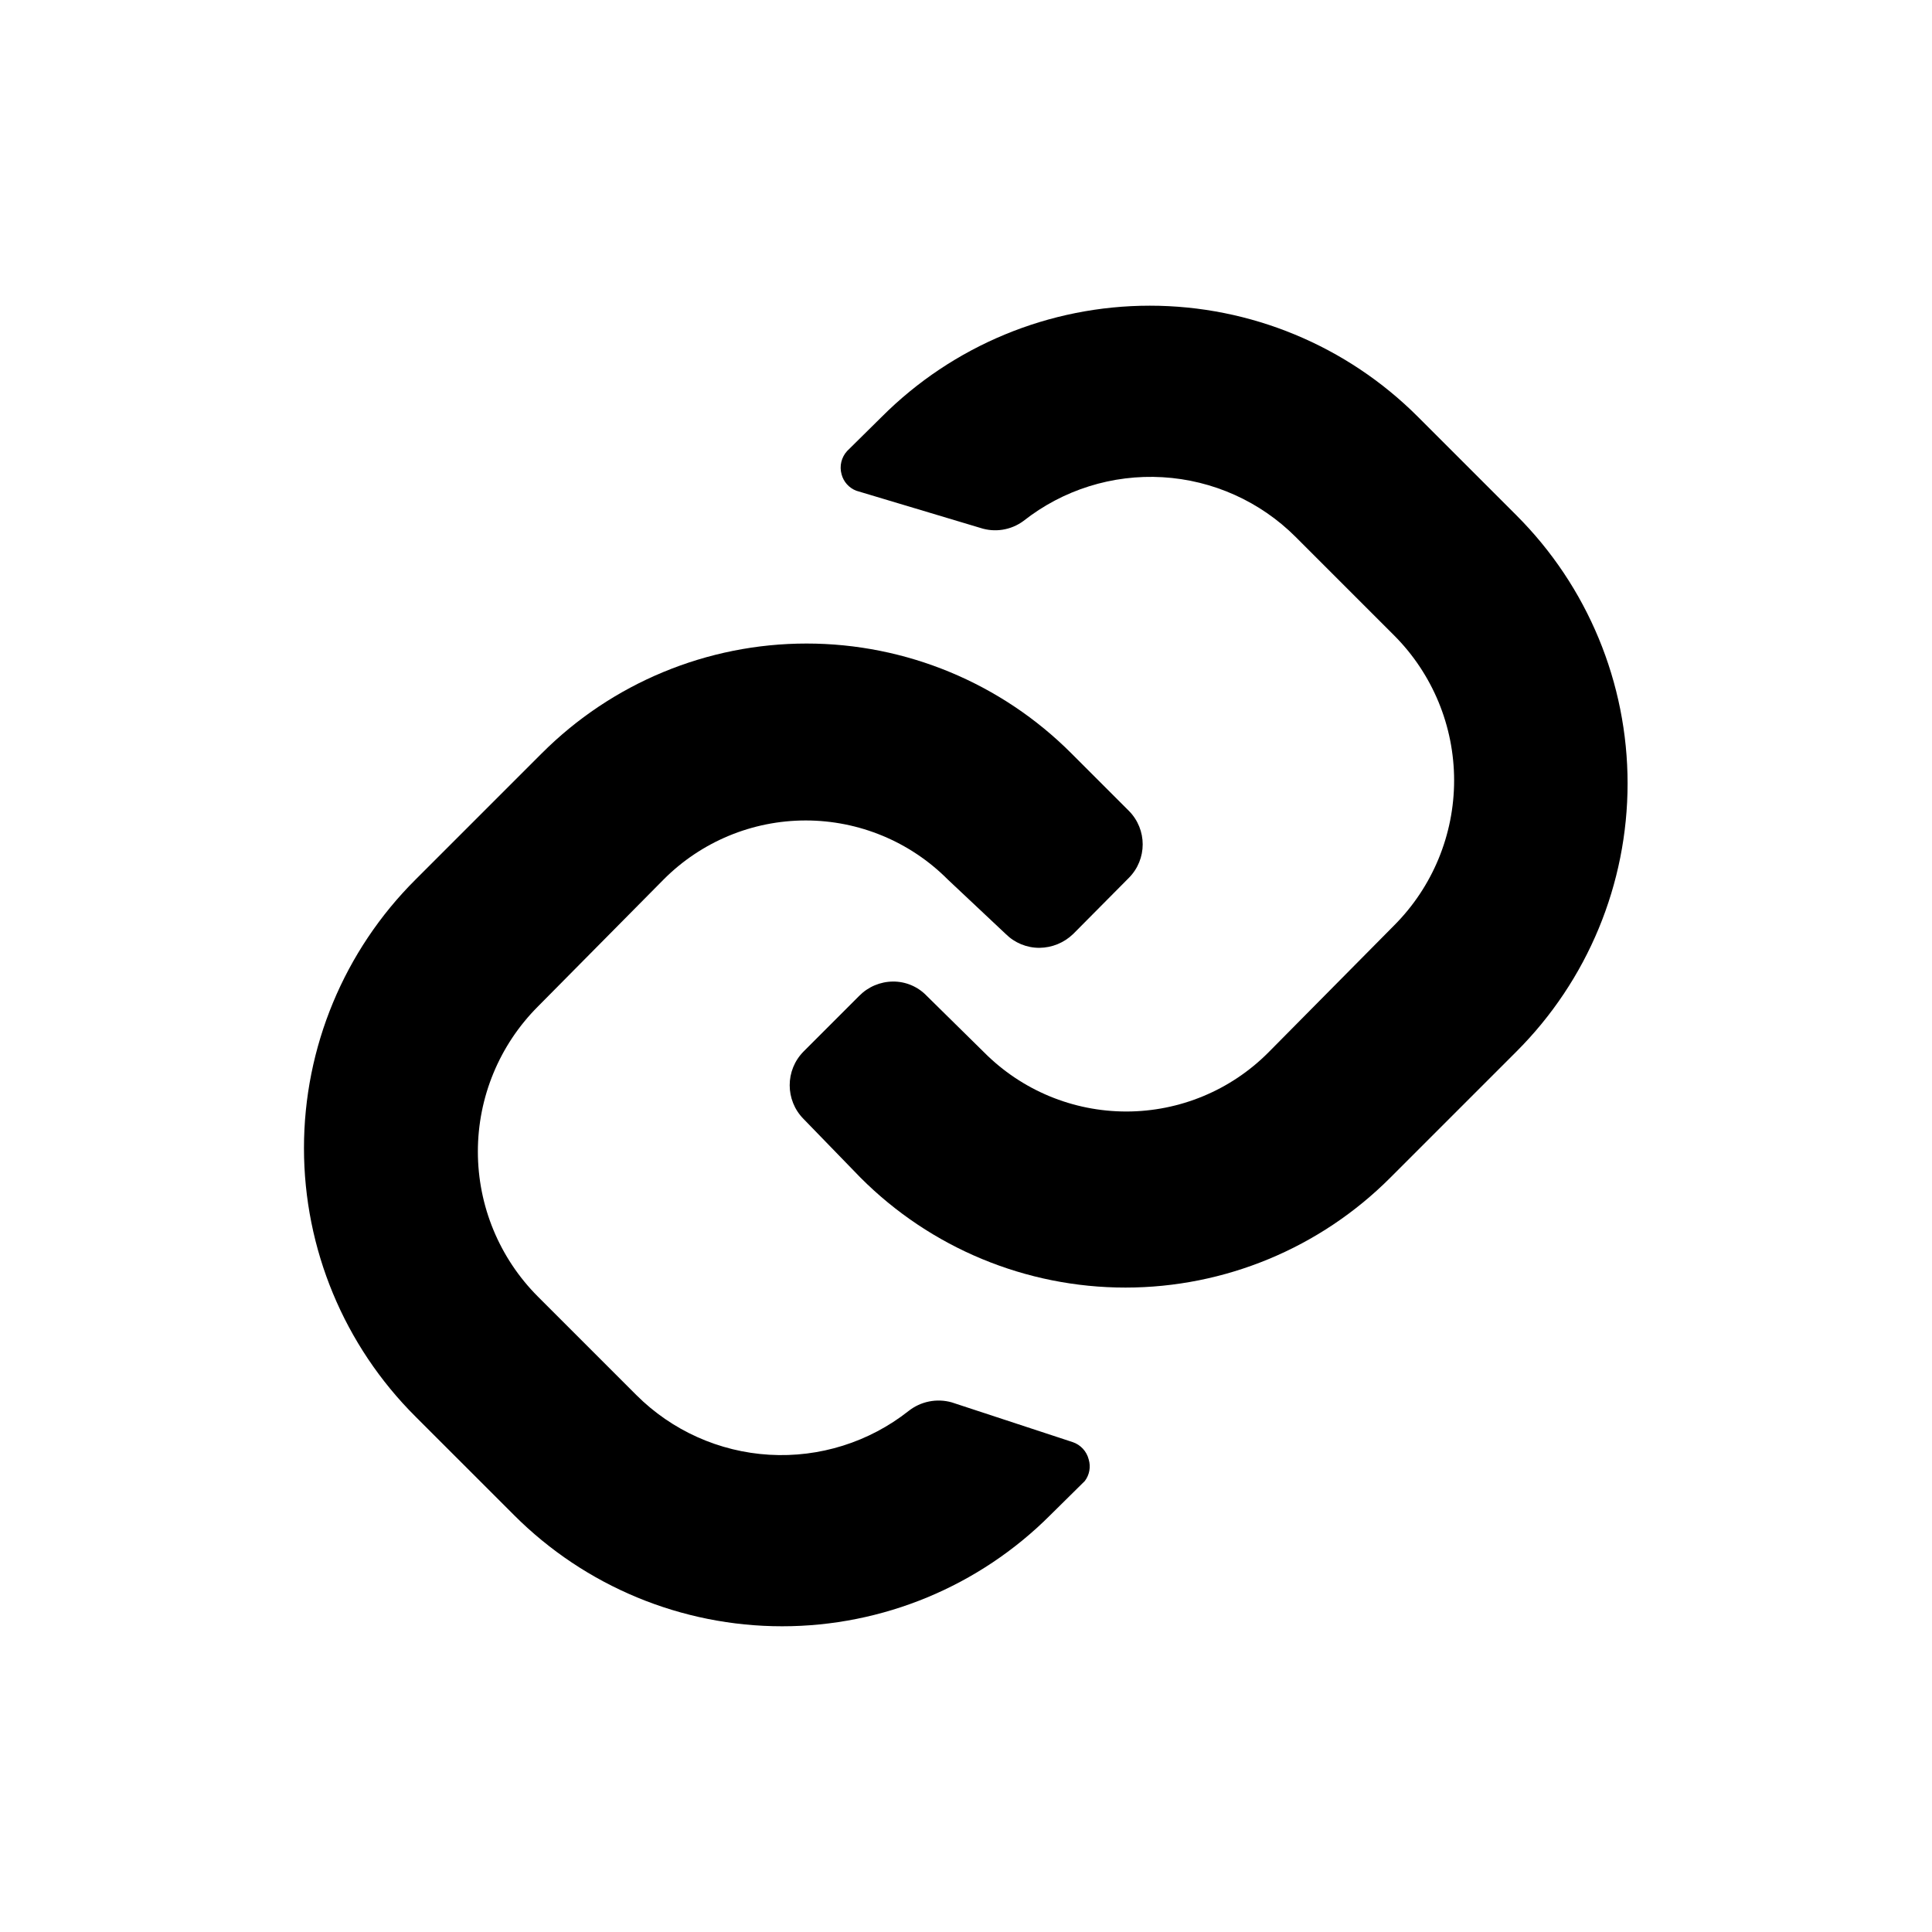
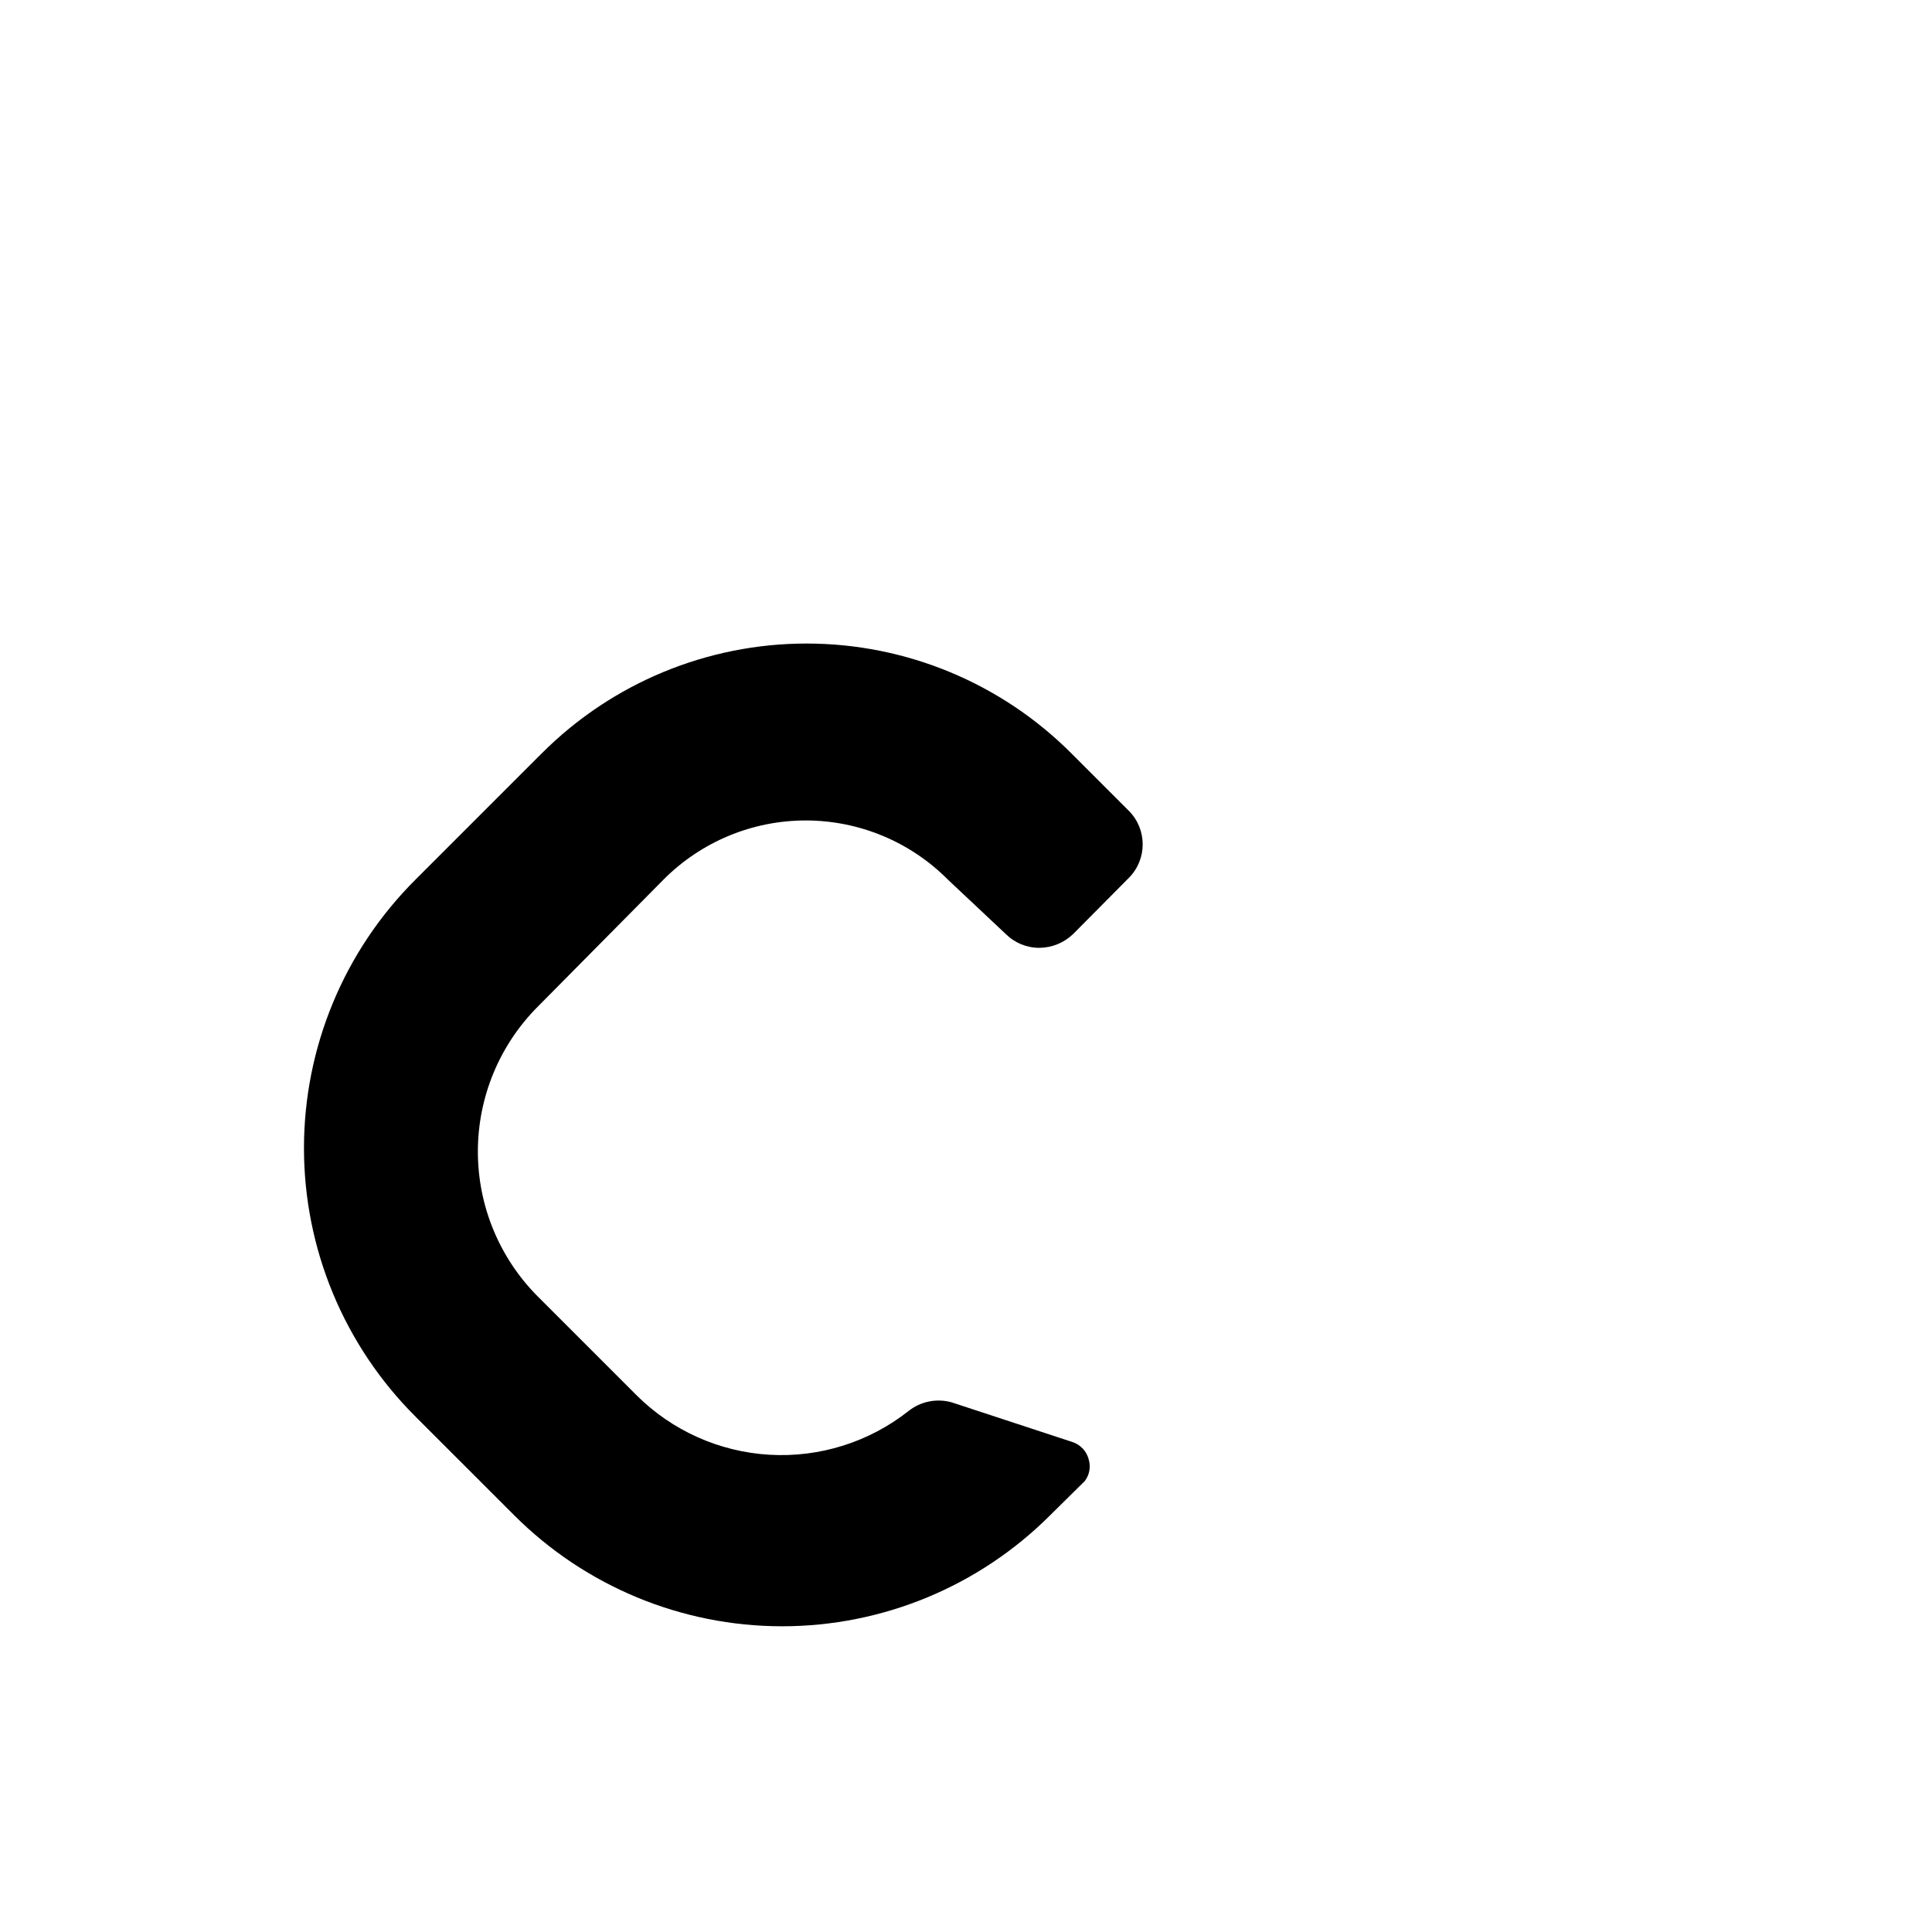
<svg xmlns="http://www.w3.org/2000/svg" fill="#000000" width="800px" height="800px" version="1.1" viewBox="144 144 512 512">
  <g>
-     <path d="m368.51 263.51 9.16-9.047c18.836-18.855 44.395-29.453 71.047-29.453s52.215 10.598 71.051 29.453l26.105 26.105v0.004c18.855 18.836 29.453 44.395 29.453 71.047s-10.598 52.215-29.453 71.051l-33.434 33.434c-18.605 18.641-43.855 29.117-70.191 29.117s-51.59-10.477-70.191-29.117l-15.113-15.574c-4.891-4.949-4.891-12.91 0-17.859l14.77-14.77v-0.004c2.363-2.391 5.574-3.75 8.934-3.777 3.371-0.023 6.602 1.344 8.93 3.777l15.23 15c9.973 10.027 23.527 15.664 37.672 15.664 14.141 0 27.699-5.637 37.668-15.664l33.32-33.664c10.176-10.195 15.887-24.012 15.887-38.414 0-14.402-5.711-28.219-15.887-38.414l-26.105-26.105v-0.004c-9.418-9.414-21.965-15.047-35.262-15.828-13.297-0.781-26.418 3.344-36.875 11.594-3.293 2.434-7.562 3.117-11.449 1.832l-32.863-9.848c-1.922-0.742-3.367-2.359-3.891-4.352-0.609-2.18-0.047-4.519 1.488-6.184z" />
    <path d="m431.49 536.48-9.16 9.047c-18.836 18.855-44.398 29.453-71.051 29.453s-52.211-10.598-71.047-29.453l-26.109-26.105c-18.926-18.848-29.566-44.457-29.566-71.164 0-26.711 10.641-52.32 29.566-71.164l33.434-33.434h0.004c18.602-18.641 43.855-29.117 70.188-29.117 26.336 0 51.59 10.477 70.191 29.117l15.23 15.23-0.004-0.004c4.879 4.914 4.879 12.84 0 17.75l-14.77 14.887v-0.004c-2.398 2.32-5.594 3.629-8.93 3.664-3.348 0.016-6.559-1.305-8.934-3.664l-15.344-14.426c-9.969-10.027-23.527-15.664-37.668-15.664-14.145 0-27.699 5.637-37.672 15.664l-33.32 33.664c-10.176 10.195-15.887 24.012-15.887 38.414 0 14.406 5.711 28.219 15.887 38.418l26.105 26.105c9.422 9.418 21.969 15.047 35.262 15.828 13.297 0.781 26.418-3.344 36.875-11.59 3.227-2.559 7.488-3.41 11.449-2.293l32.062 10.535c2.098 0.711 3.691 2.434 4.234 4.582 0.594 1.961 0.211 4.09-1.027 5.723z" />
  </g>
</svg>